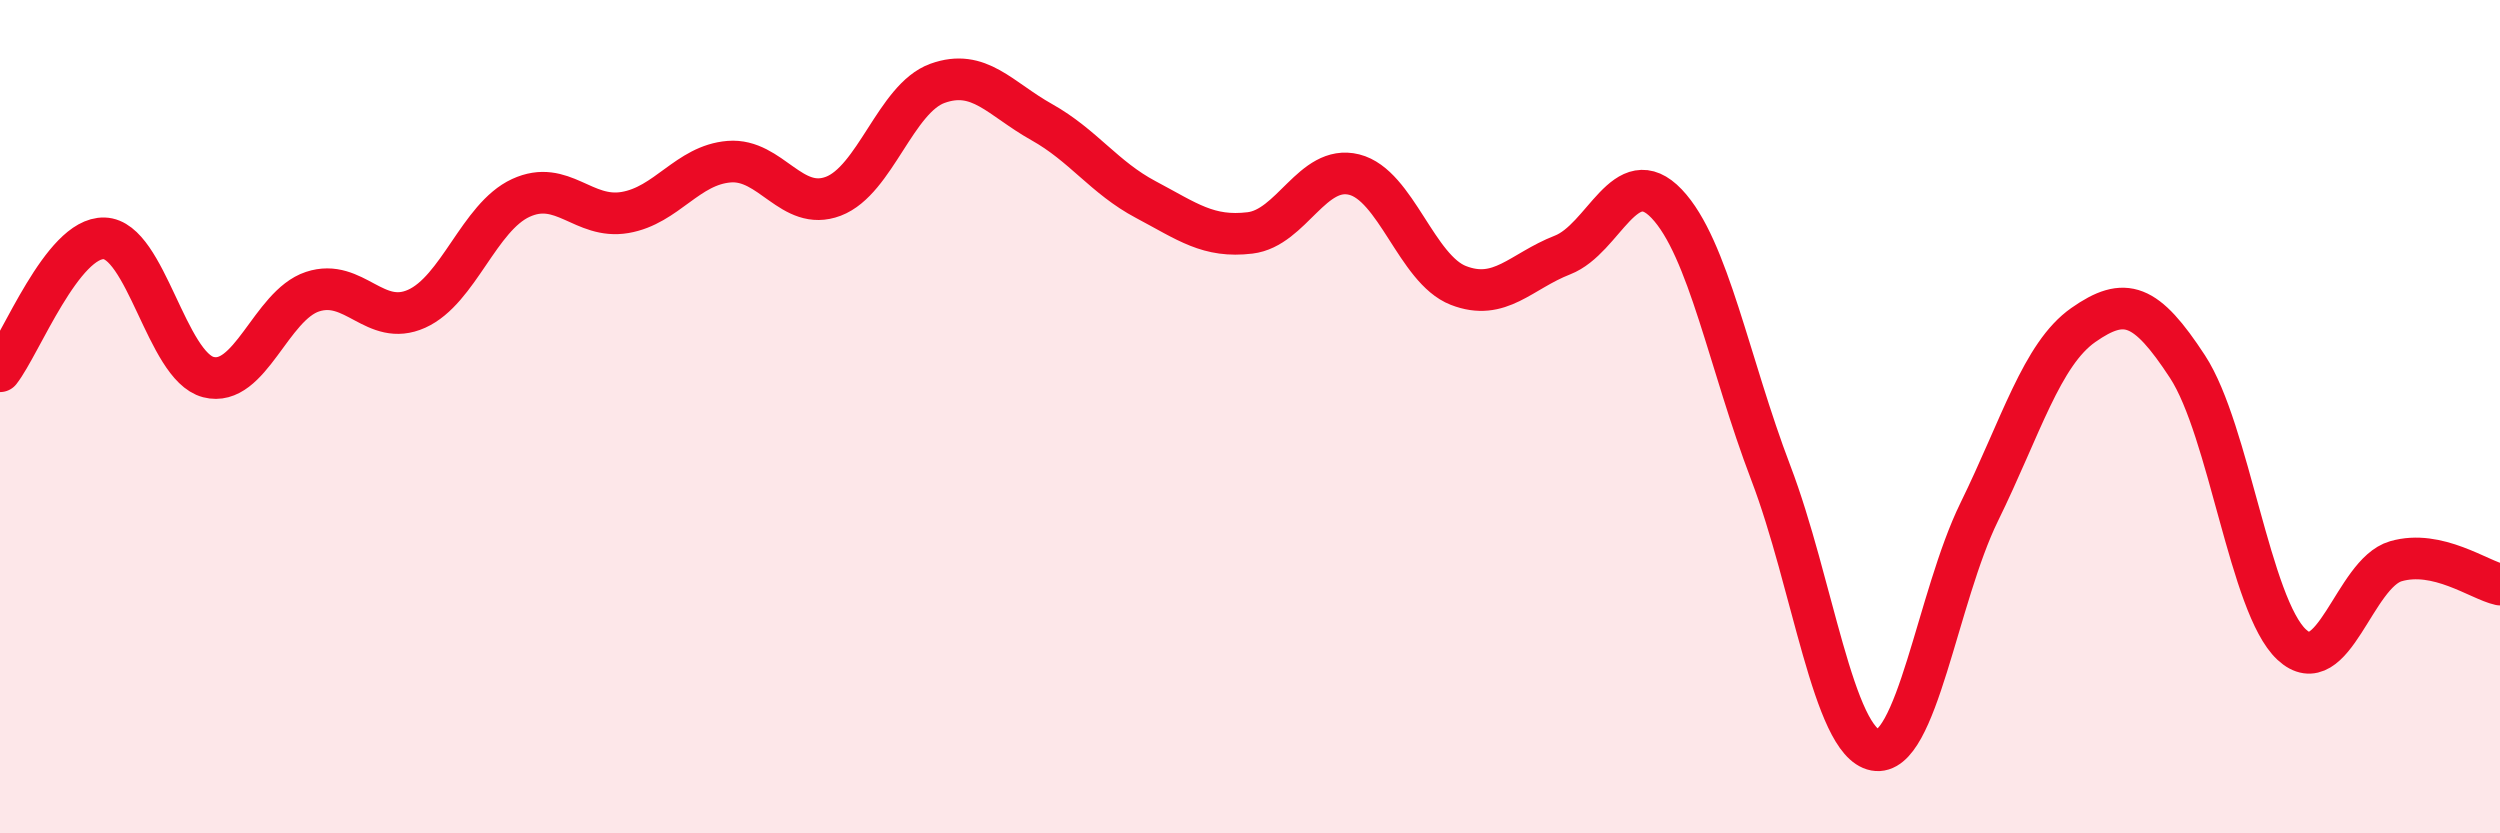
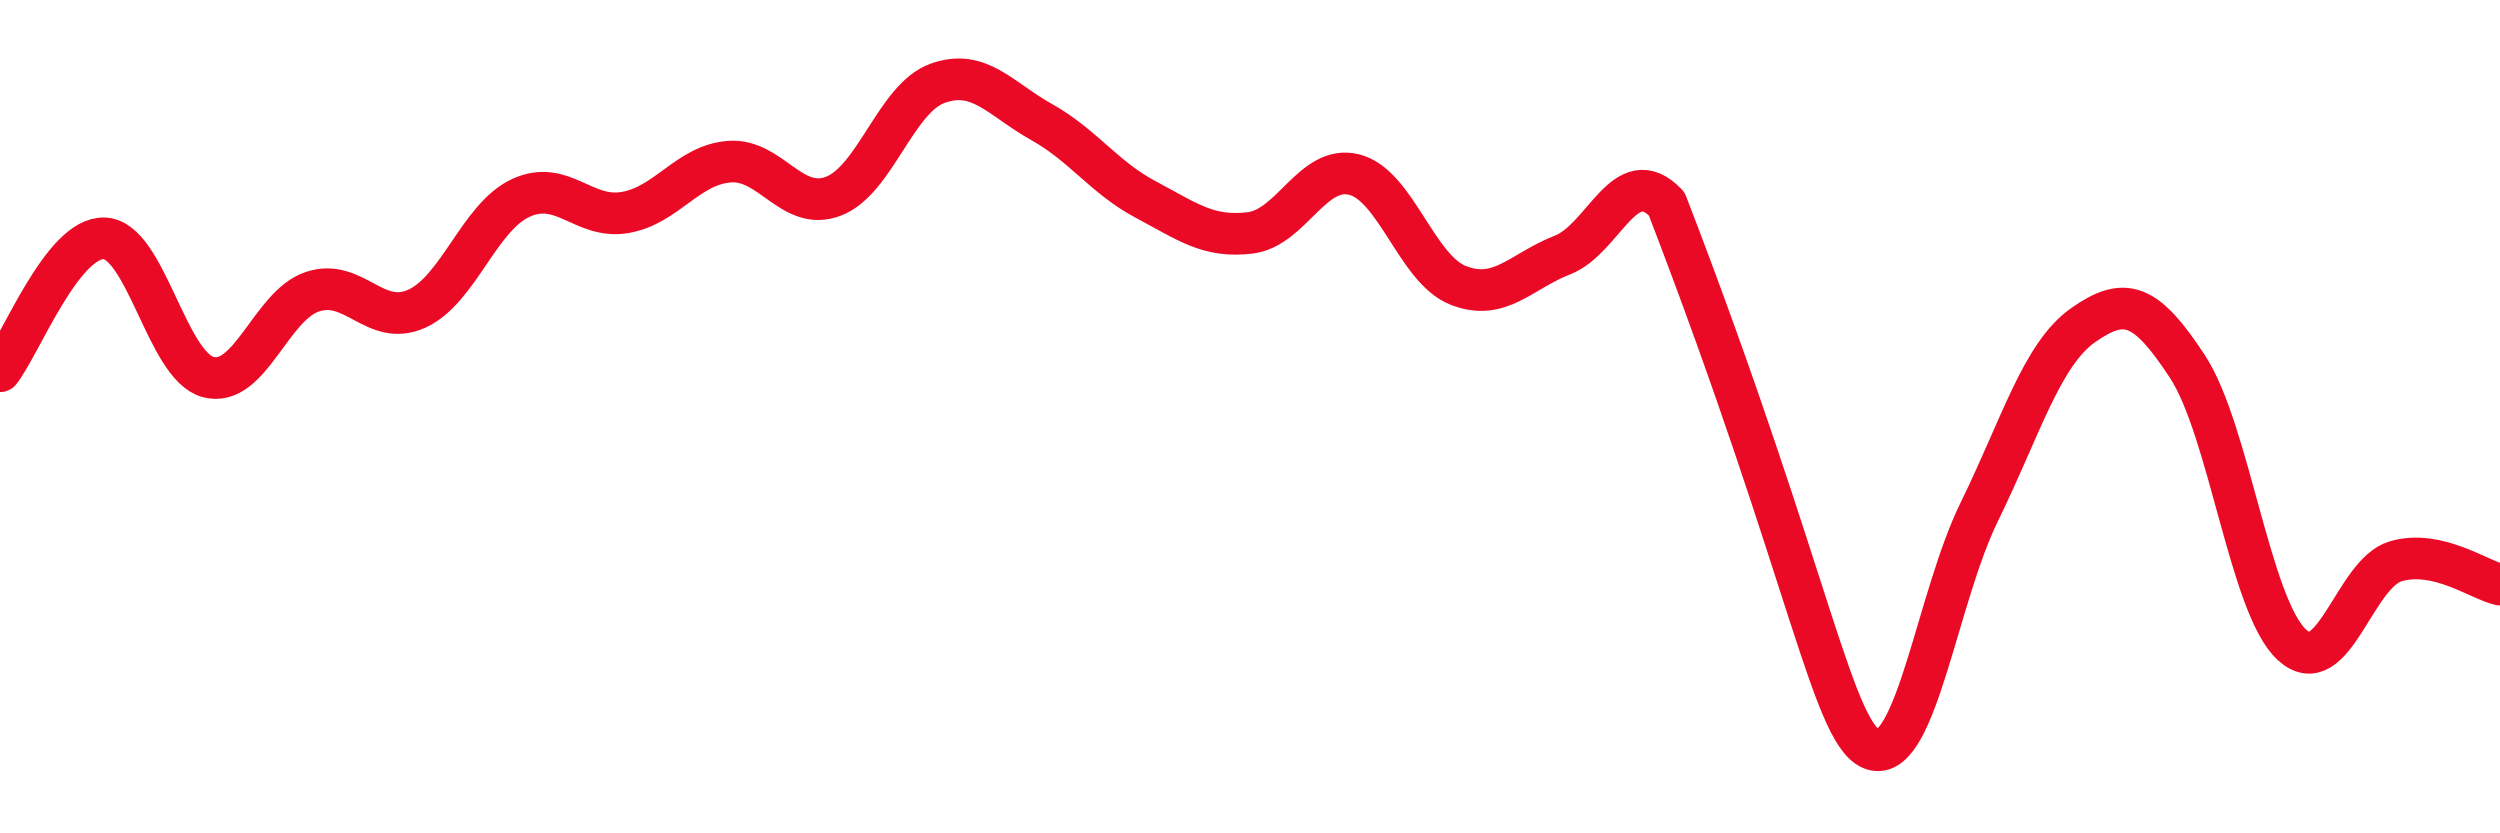
<svg xmlns="http://www.w3.org/2000/svg" width="60" height="20" viewBox="0 0 60 20">
-   <path d="M 0,8.91 C 0.5,8.27 1.5,5.69 2.5,5.72 C 3.5,5.75 4,8.79 5,9.05 C 6,9.31 6.5,7.33 7.5,7 C 8.5,6.67 9,7.86 10,7.41 C 11,6.96 11.5,5.21 12.5,4.75 C 13.5,4.29 14,5.27 15,5.1 C 16,4.93 16.5,3.96 17.5,3.88 C 18.5,3.8 19,5.09 20,4.71 C 21,4.33 21.5,2.36 22.5,2 C 23.5,1.64 24,2.37 25,2.93 C 26,3.49 26.5,4.26 27.5,4.79 C 28.5,5.32 29,5.71 30,5.59 C 31,5.47 31.5,3.94 32.5,4.19 C 33.5,4.44 34,6.46 35,6.85 C 36,7.24 36.5,6.51 37.5,6.12 C 38.5,5.73 39,3.84 40,4.89 C 41,5.94 41.5,8.73 42.5,11.35 C 43.5,13.97 44,17.81 45,18 C 46,18.19 46.5,14.33 47.5,12.29 C 48.5,10.25 49,8.5 50,7.8 C 51,7.1 51.5,7.27 52.5,8.8 C 53.5,10.33 54,14.54 55,15.47 C 56,16.4 56.5,13.76 57.5,13.47 C 58.5,13.18 59.5,13.92 60,14.03L60 20L0 20Z" fill="#EB0A25" opacity="0.1" stroke-linecap="round" stroke-linejoin="round" />
-   <path d="M 0,8.91 C 0.5,8.27 1.5,5.69 2.5,5.72 C 3.5,5.75 4,8.79 5,9.05 C 6,9.31 6.5,7.33 7.5,7 C 8.5,6.67 9,7.86 10,7.41 C 11,6.96 11.5,5.21 12.5,4.75 C 13.5,4.29 14,5.27 15,5.1 C 16,4.93 16.5,3.96 17.5,3.88 C 18.5,3.8 19,5.09 20,4.71 C 21,4.33 21.5,2.36 22.5,2 C 23.5,1.64 24,2.37 25,2.93 C 26,3.49 26.5,4.26 27.5,4.79 C 28.5,5.32 29,5.71 30,5.59 C 31,5.47 31.5,3.94 32.5,4.19 C 33.5,4.44 34,6.46 35,6.85 C 36,7.24 36.5,6.51 37.5,6.12 C 38.5,5.73 39,3.84 40,4.89 C 41,5.94 41.5,8.73 42.5,11.35 C 43.5,13.97 44,17.81 45,18 C 46,18.19 46.5,14.33 47.5,12.29 C 48.5,10.25 49,8.5 50,7.8 C 51,7.1 51.5,7.27 52.5,8.8 C 53.5,10.33 54,14.54 55,15.47 C 56,16.4 56.5,13.76 57.5,13.47 C 58.5,13.18 59.5,13.92 60,14.03" stroke="#EB0A25" stroke-width="1" fill="none" stroke-linecap="round" stroke-linejoin="round" />
+   <path d="M 0,8.91 C 0.5,8.27 1.5,5.69 2.5,5.72 C 3.5,5.75 4,8.79 5,9.05 C 6,9.31 6.5,7.33 7.5,7 C 8.5,6.67 9,7.86 10,7.41 C 11,6.96 11.5,5.21 12.5,4.75 C 13.5,4.29 14,5.27 15,5.1 C 16,4.93 16.5,3.96 17.5,3.88 C 18.5,3.8 19,5.09 20,4.71 C 21,4.33 21.5,2.36 22.5,2 C 23.5,1.64 24,2.37 25,2.93 C 26,3.49 26.5,4.26 27.5,4.79 C 28.5,5.32 29,5.71 30,5.59 C 31,5.47 31.5,3.94 32.5,4.19 C 33.5,4.44 34,6.46 35,6.85 C 36,7.24 36.5,6.51 37.5,6.12 C 38.5,5.73 39,3.84 40,4.89 C 43.5,13.97 44,17.81 45,18 C 46,18.19 46.5,14.33 47.5,12.29 C 48.5,10.25 49,8.5 50,7.8 C 51,7.1 51.5,7.27 52.5,8.8 C 53.5,10.33 54,14.54 55,15.47 C 56,16.4 56.5,13.76 57.5,13.47 C 58.5,13.18 59.5,13.92 60,14.03" stroke="#EB0A25" stroke-width="1" fill="none" stroke-linecap="round" stroke-linejoin="round" />
</svg>